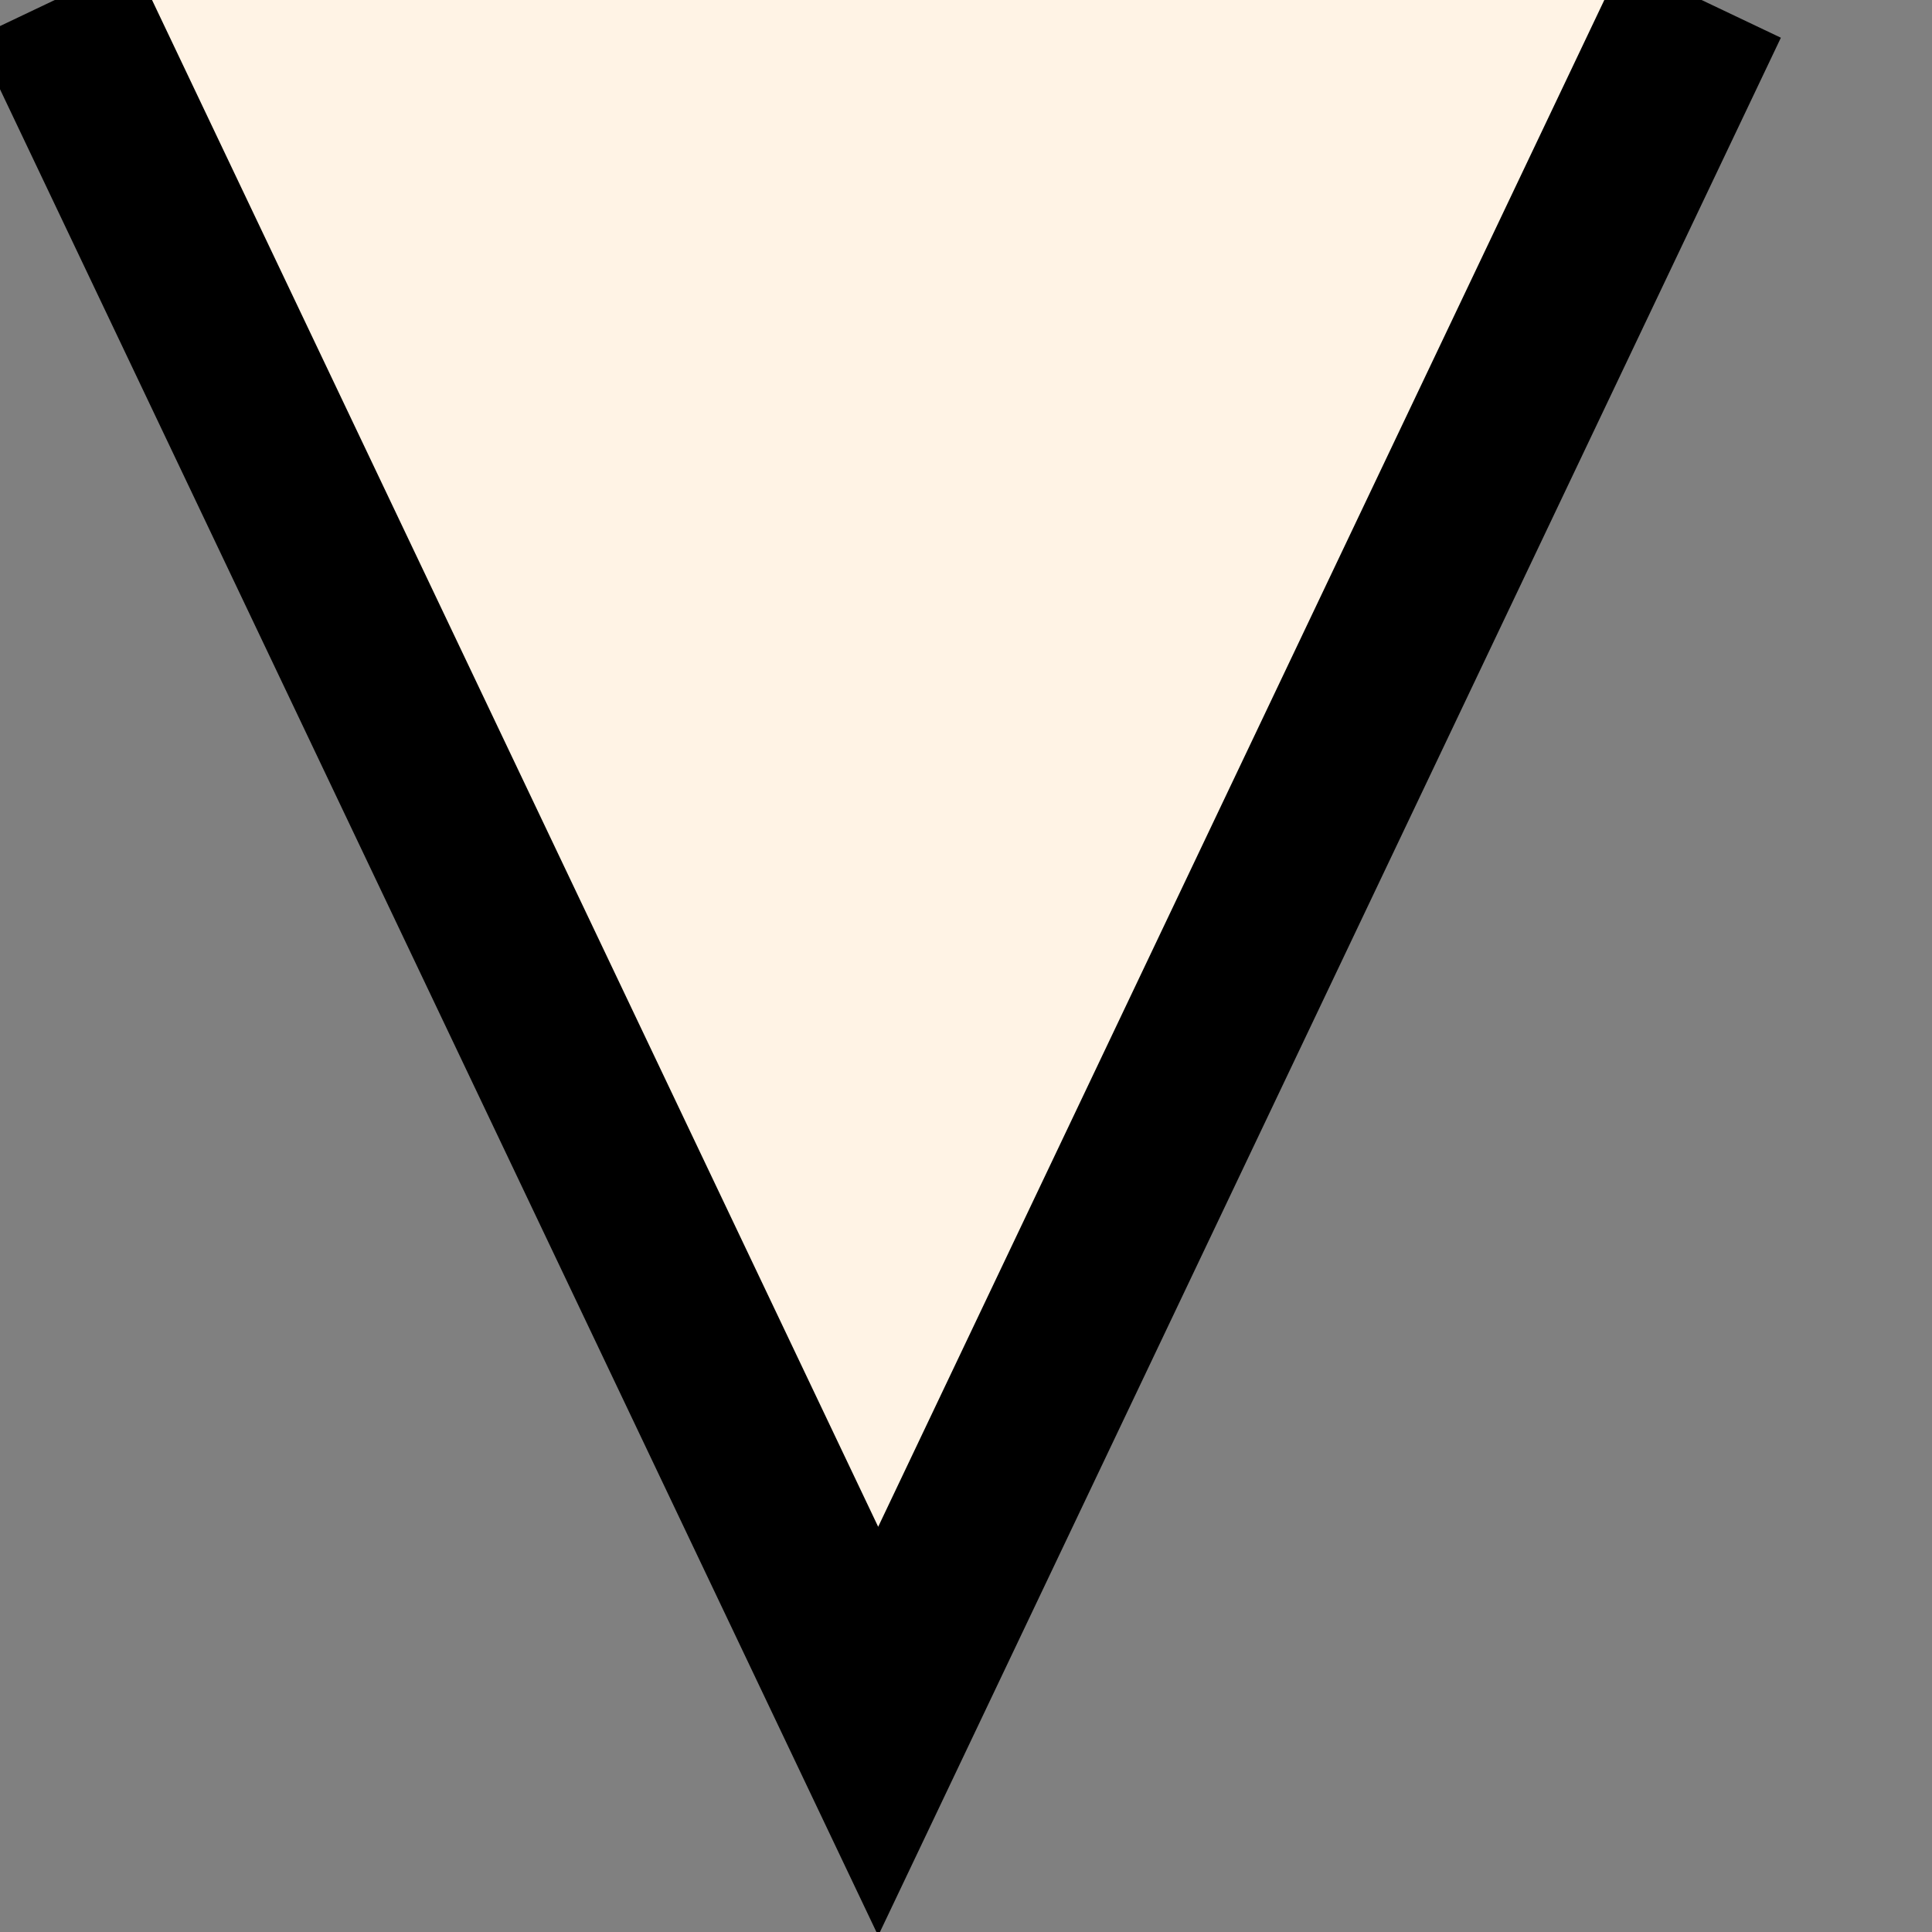
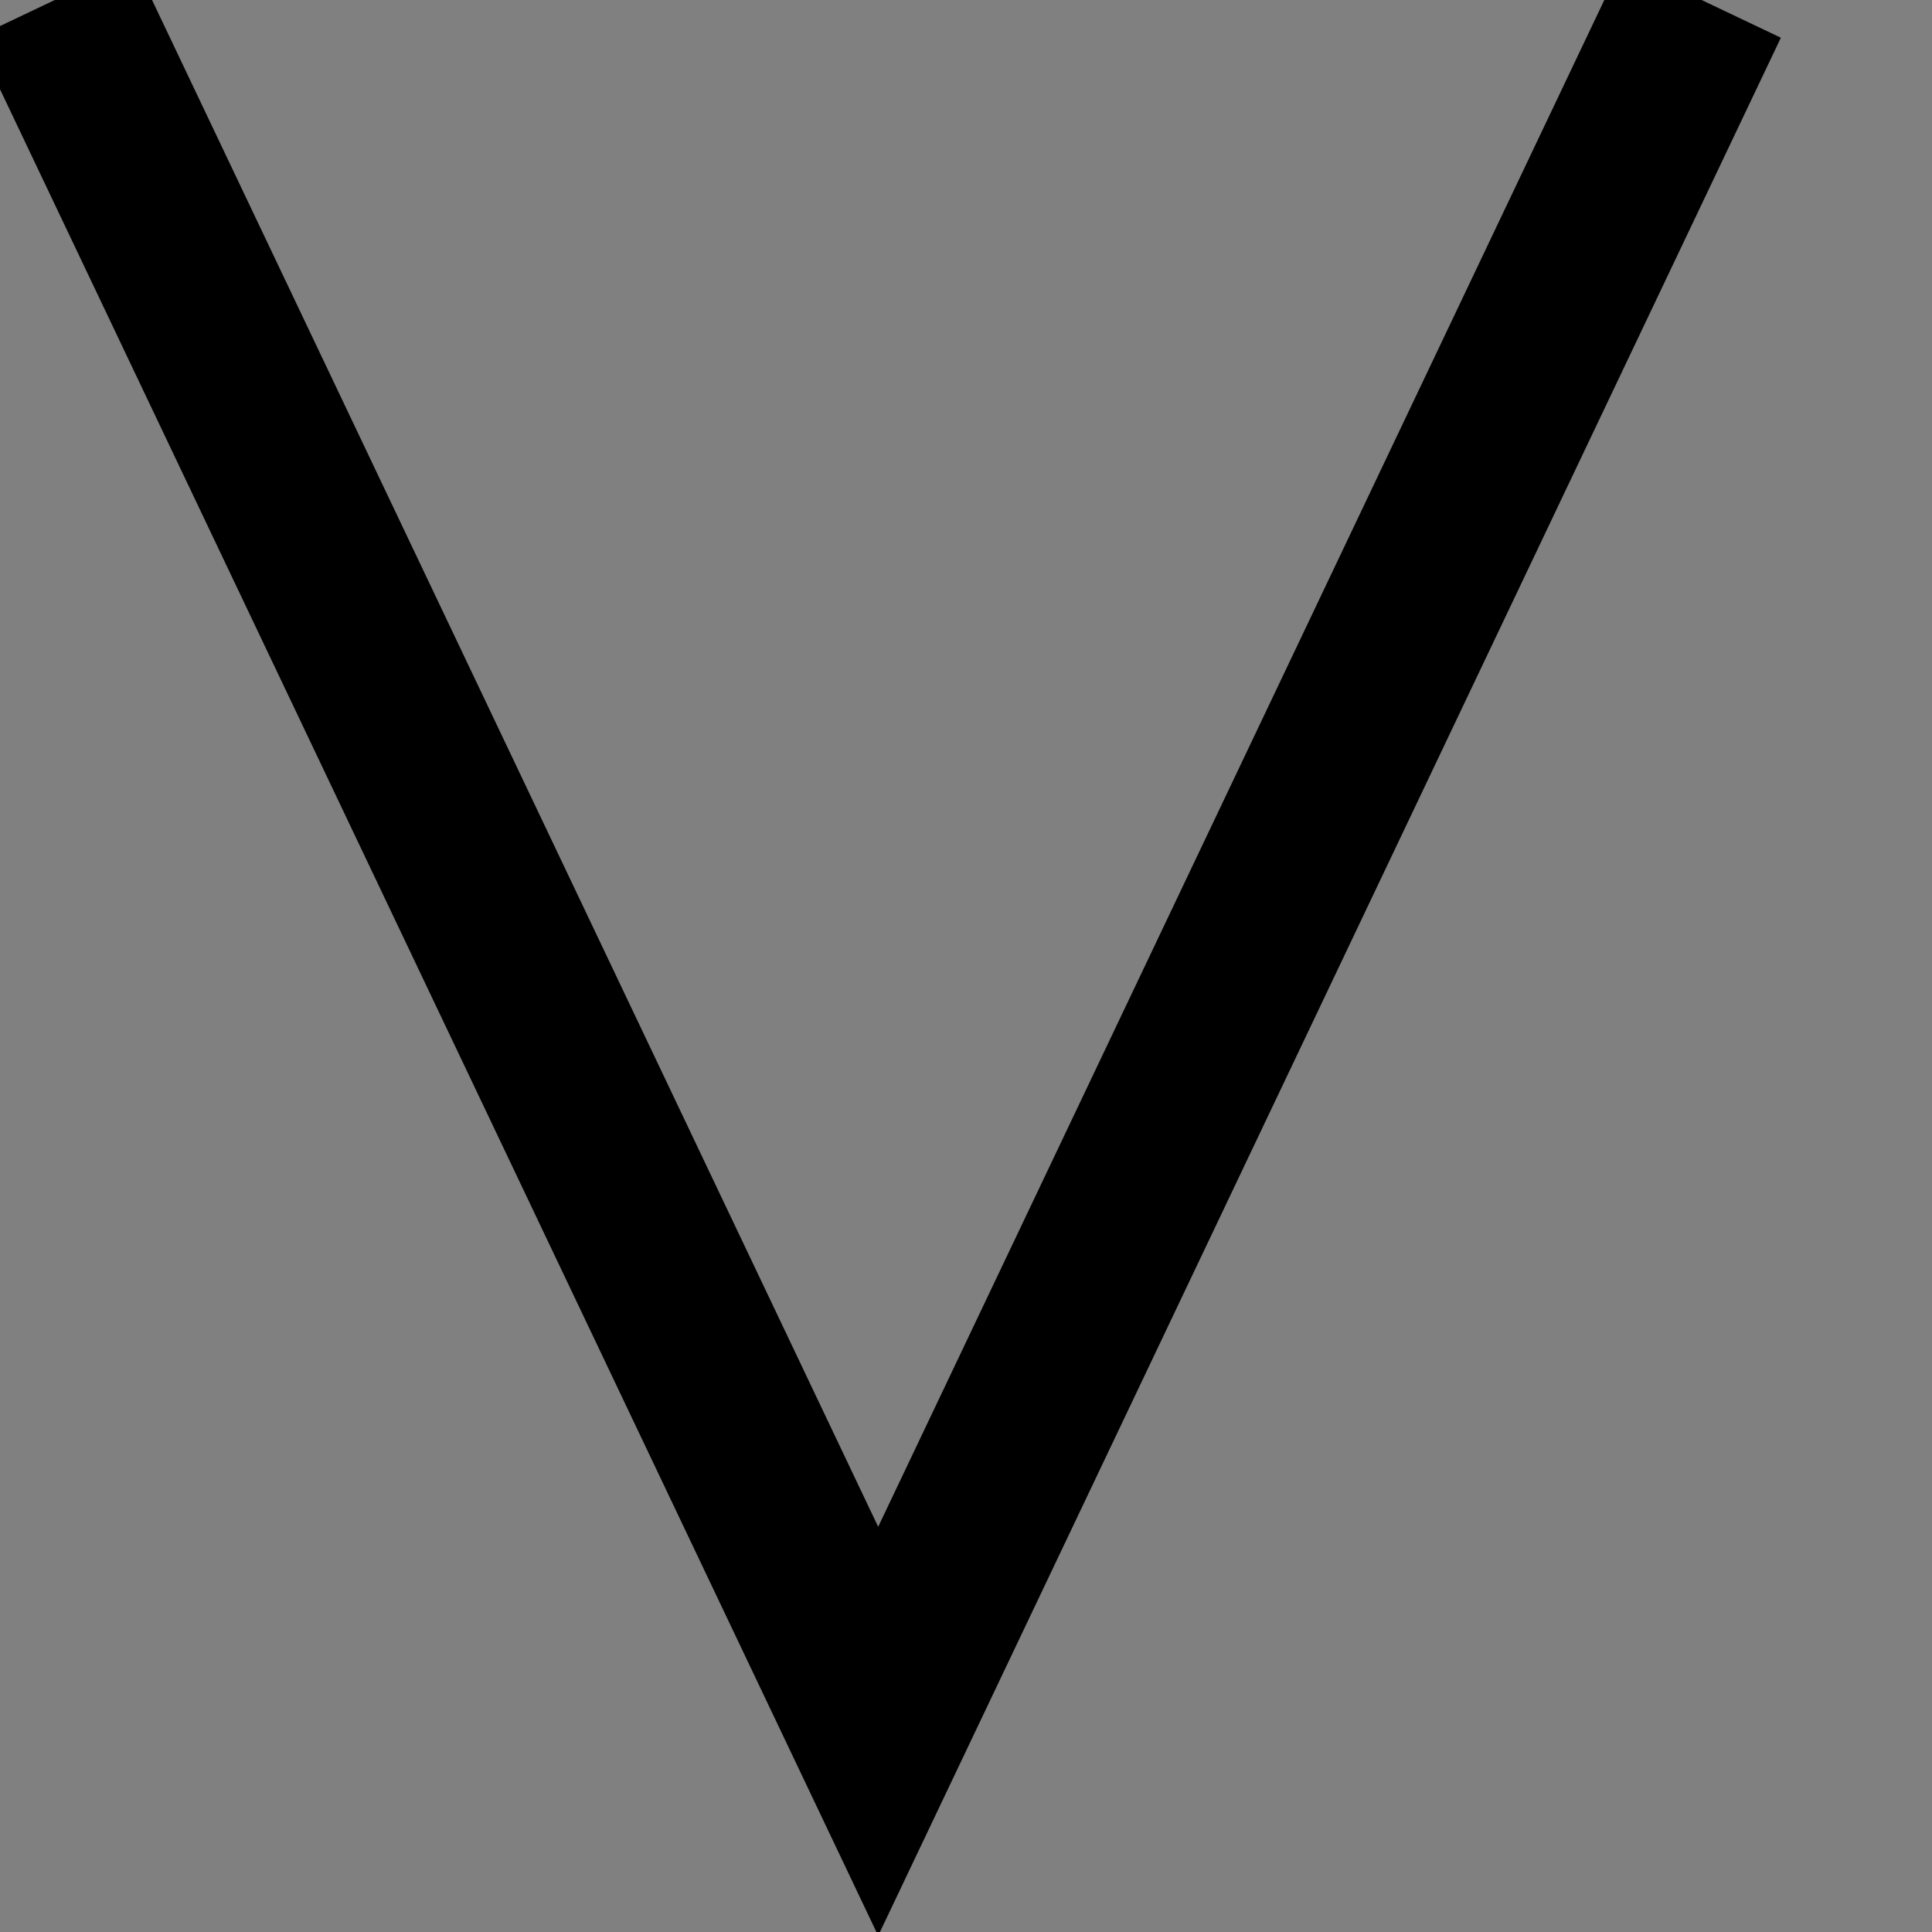
<svg xmlns="http://www.w3.org/2000/svg" version="1.1" width="11px" height="11px">
  <rect width="100%" height="100%" fill="#808080" stroke="none" />
  <g transform="matrix(1 0 0 1 -1016 -5736 )">
-     <path d="M 5 9.857  L 0.312 0  L 9.688 0  L 5 9.857  Z " fill-rule="nonzero" fill="#fff3e5" stroke="none" transform="matrix(1 0 0 1 1016 5736 )" />
    <path d="M 9.688 0  L 5 9.857  L 0.312 0  " stroke-width="1" stroke="#000000" fill="none" transform="matrix(1 0 0 1 1016 5736 )" />
  </g>
</svg>